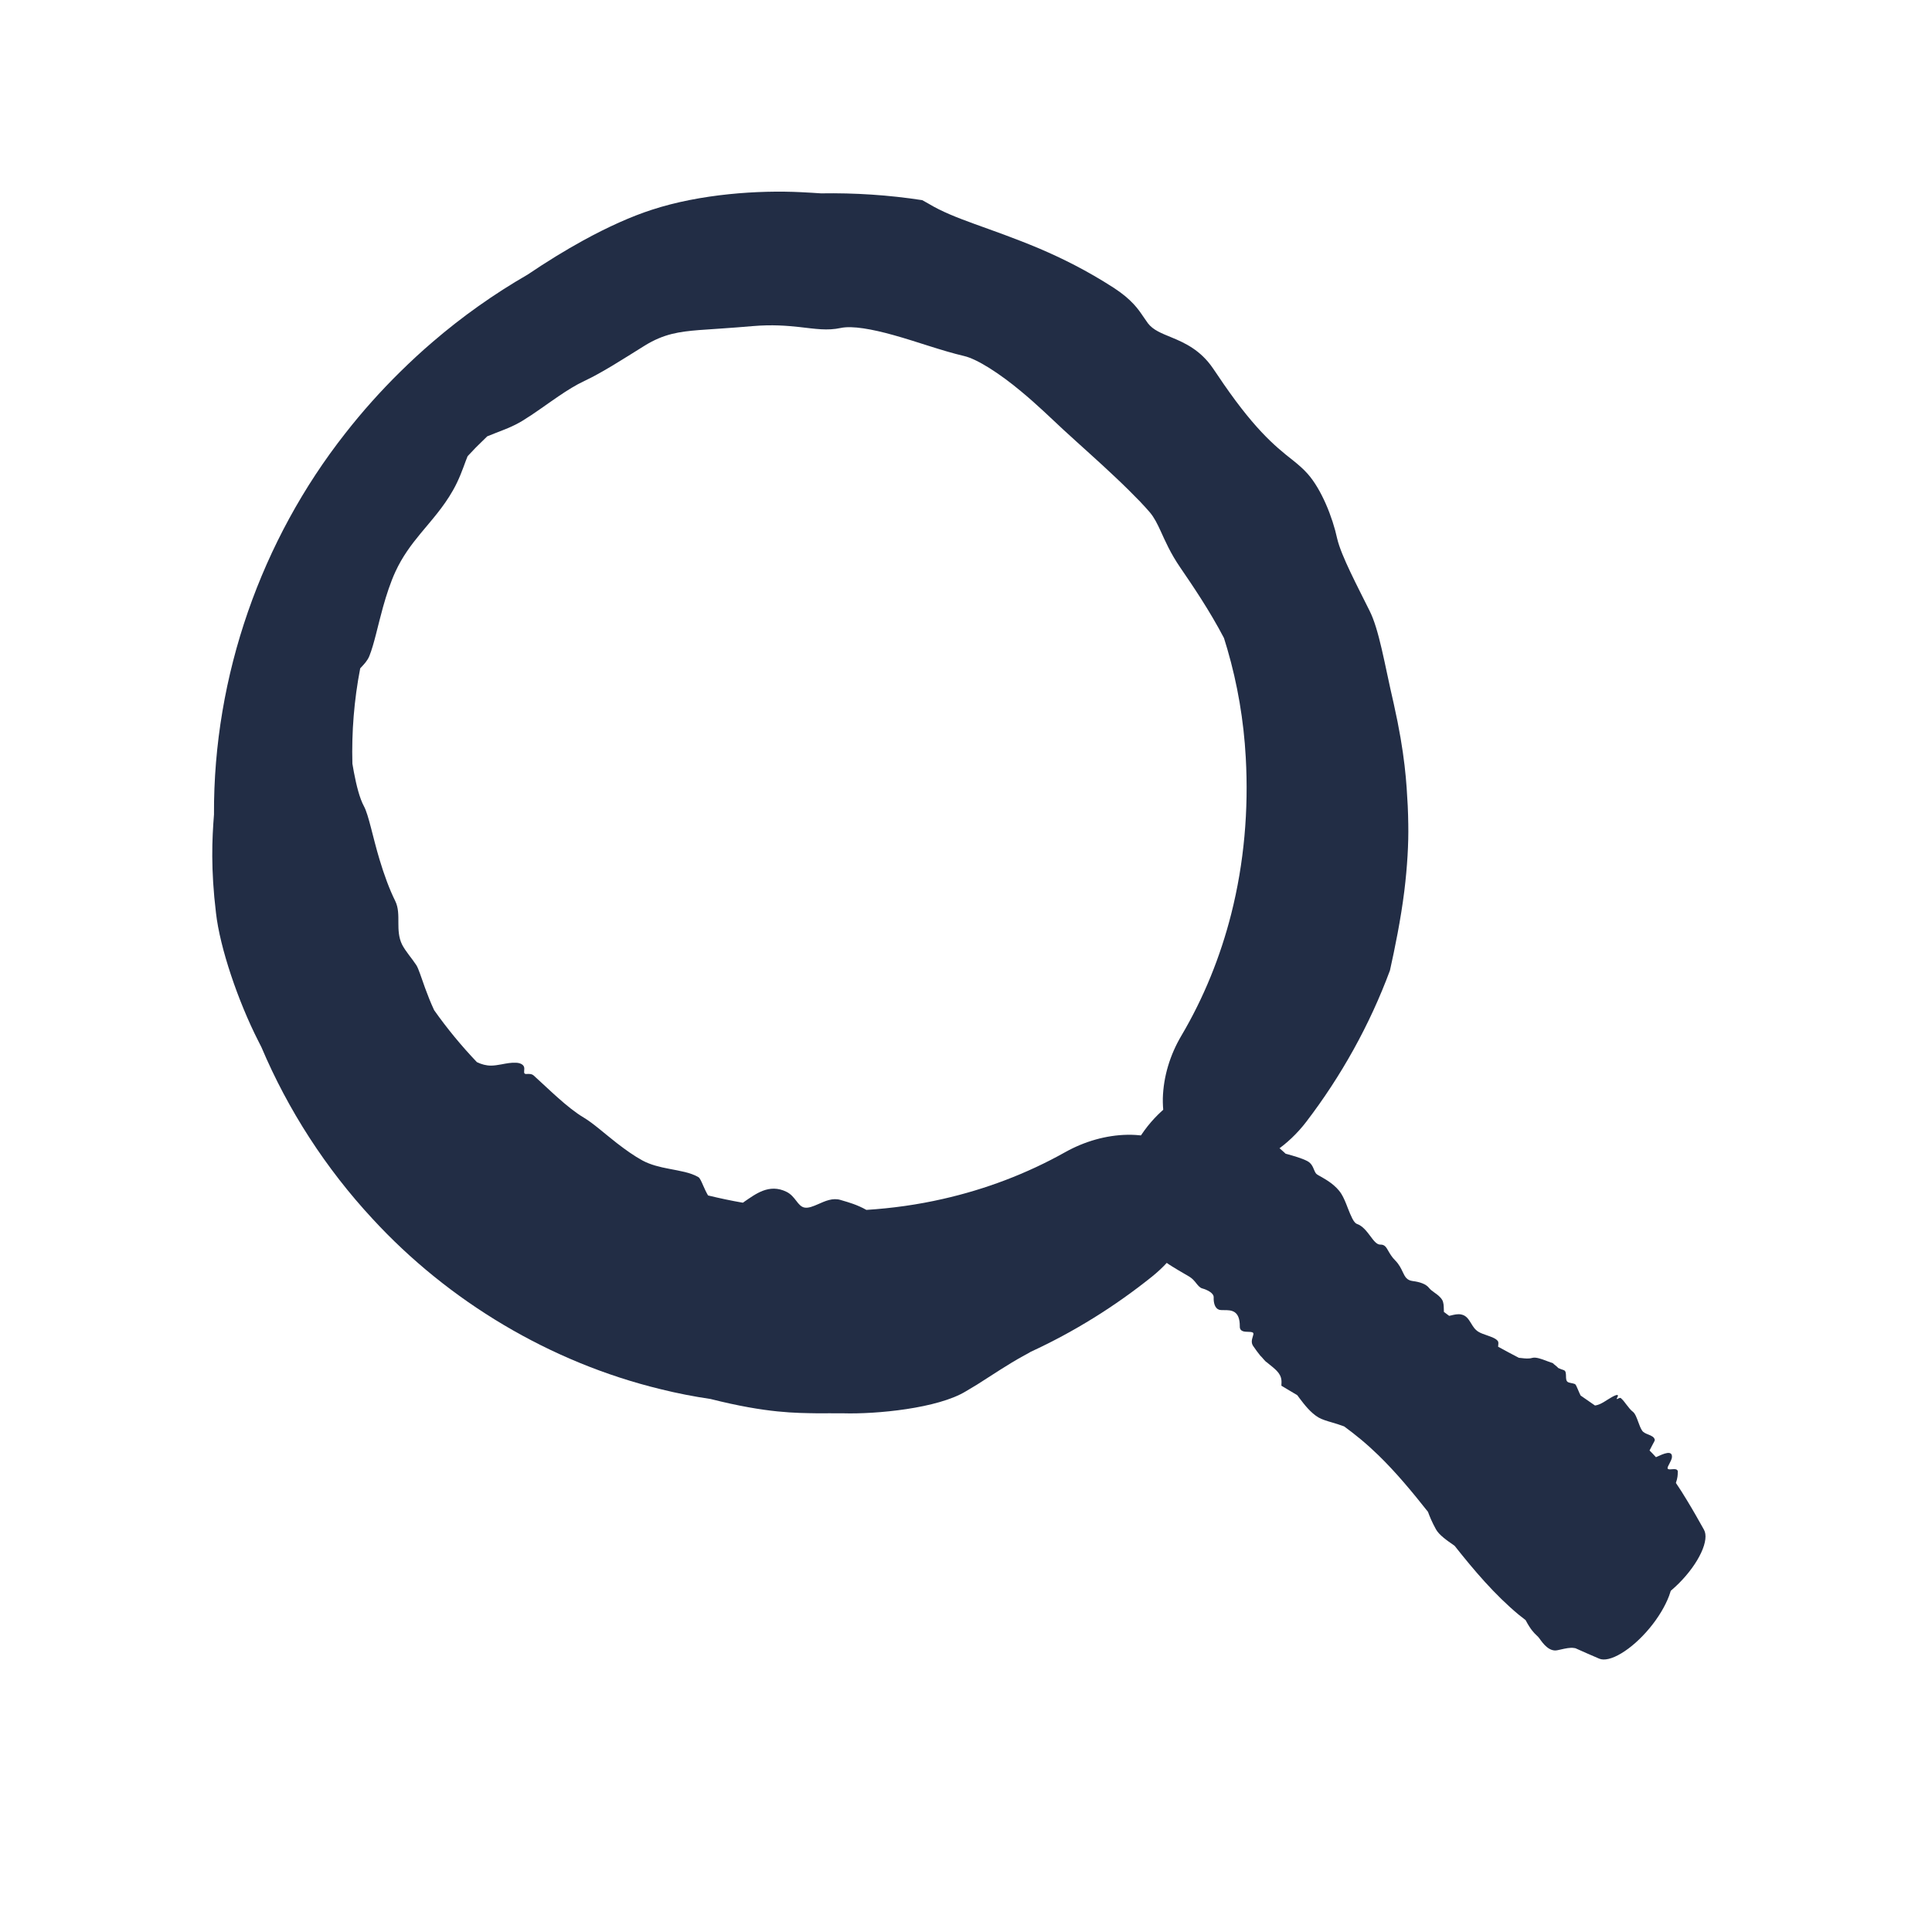
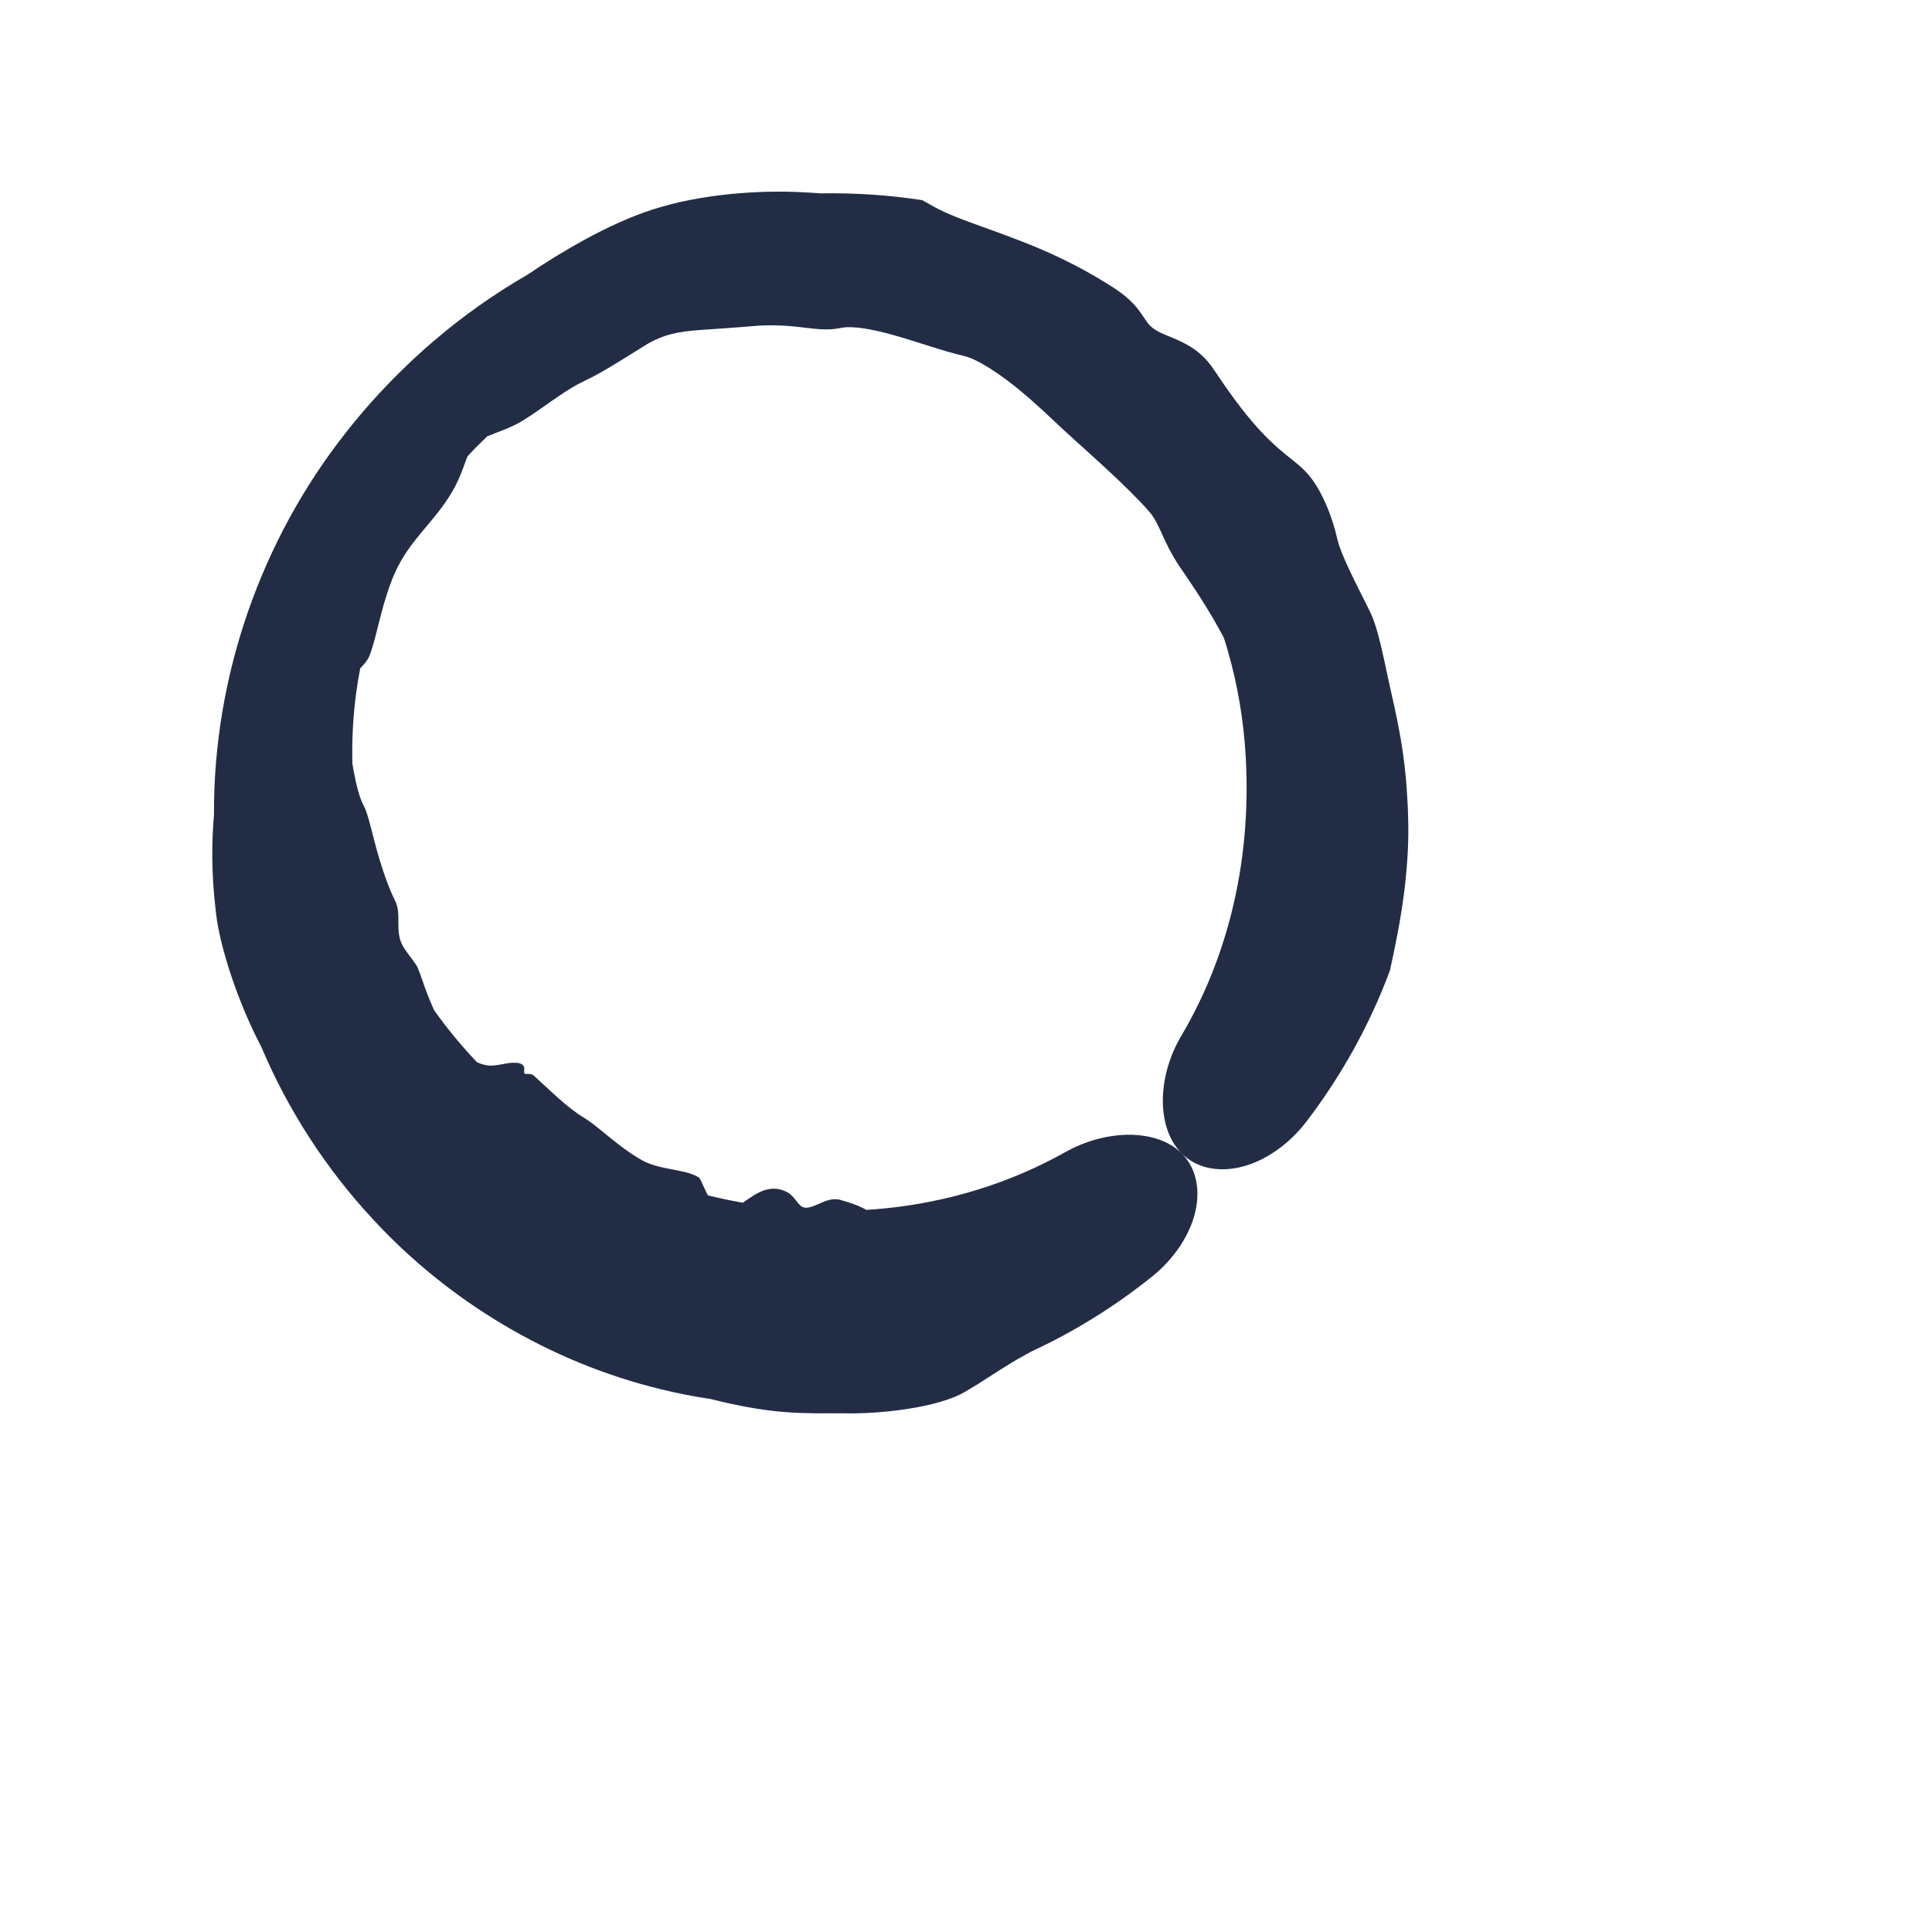
<svg xmlns="http://www.w3.org/2000/svg" width="25" height="25" viewBox="0 0 25 25" fill="none">
  <path d="M12.499 18.003C12.136 18.225 11.339 18.301 10.909 18.288C10.901 18.288 10.893 18.288 10.885 18.288C10.783 18.287 10.686 18.288 10.573 18.288C10.305 18.283 9.931 18.289 9.195 18.103C8.978 18.071 8.762 18.029 8.549 17.976C7.12 17.63 5.803 16.839 4.821 15.772C4.215 15.119 3.727 14.363 3.383 13.551C3.37 13.525 3.356 13.499 3.343 13.472C3.08 12.955 2.846 12.266 2.795 11.815C2.726 11.244 2.744 10.855 2.769 10.54C2.76 8.74 3.385 6.985 4.466 5.61C4.686 5.328 4.924 5.062 5.178 4.812C5.314 4.678 5.452 4.55 5.597 4.426C5.978 4.098 6.391 3.805 6.828 3.553C7.072 3.388 7.313 3.24 7.544 3.113C7.868 2.935 8.173 2.799 8.433 2.715C9.062 2.509 9.819 2.459 10.369 2.487C10.46 2.491 10.544 2.497 10.623 2.502C11.06 2.495 11.499 2.523 11.934 2.59C11.961 2.605 11.989 2.62 12.016 2.636C12.354 2.84 12.792 2.94 13.451 3.217C13.736 3.339 14.06 3.497 14.416 3.727C14.645 3.877 14.729 4 14.796 4.1C14.816 4.129 14.835 4.157 14.854 4.183C14.922 4.272 15.031 4.313 15.162 4.367C15.329 4.436 15.534 4.529 15.695 4.765C15.713 4.792 15.731 4.818 15.749 4.844C16.209 5.534 16.489 5.768 16.73 5.956C16.801 6.013 16.865 6.068 16.92 6.13C17.099 6.331 17.243 6.69 17.304 6.973C17.357 7.196 17.567 7.59 17.722 7.903C17.782 8.021 17.831 8.191 17.878 8.393C17.927 8.602 17.974 8.845 18.035 9.106C18.183 9.767 18.2 10.135 18.216 10.427C18.22 10.511 18.222 10.589 18.223 10.667C18.228 10.914 18.21 11.22 18.172 11.529C18.126 11.899 18.049 12.273 17.986 12.557C17.724 13.264 17.354 13.926 16.903 14.516C16.67 14.821 16.35 15.035 16.041 15.105C15.732 15.174 15.465 15.1 15.291 14.925C15.117 14.75 15.042 14.491 15.047 14.211C15.055 13.93 15.14 13.651 15.285 13.405C15.578 12.91 15.792 12.377 15.931 11.83C16.1 11.164 16.158 10.478 16.12 9.8C16.094 9.325 16.014 8.853 15.881 8.397C15.867 8.35 15.853 8.303 15.838 8.256C15.65 7.896 15.427 7.57 15.272 7.343C15.144 7.156 15.079 7.003 15.018 6.87C14.976 6.779 14.937 6.699 14.88 6.631C14.849 6.595 14.806 6.547 14.752 6.49C14.665 6.4 14.554 6.289 14.425 6.168C14.224 5.977 13.986 5.768 13.762 5.562C13.6 5.411 13.412 5.229 13.216 5.067C12.938 4.834 12.645 4.646 12.476 4.607C12.182 4.538 11.861 4.419 11.565 4.337C11.283 4.258 11.027 4.212 10.879 4.244C10.703 4.281 10.558 4.256 10.337 4.231C10.184 4.215 9.994 4.198 9.737 4.22C9.441 4.246 9.228 4.257 9.046 4.271C8.79 4.292 8.591 4.319 8.343 4.472C8.068 4.643 7.794 4.821 7.561 4.93C7.454 4.98 7.34 5.051 7.224 5.13C7.071 5.234 6.916 5.35 6.762 5.444C6.636 5.521 6.513 5.564 6.403 5.607C6.369 5.62 6.336 5.633 6.305 5.646C6.255 5.694 6.206 5.742 6.157 5.791C6.121 5.828 6.086 5.865 6.051 5.903C6.043 5.922 6.035 5.943 6.027 5.964C5.987 6.072 5.941 6.205 5.862 6.344C5.736 6.566 5.588 6.726 5.439 6.907C5.323 7.048 5.207 7.201 5.116 7.399C5.054 7.534 5.001 7.695 4.956 7.856C4.889 8.096 4.842 8.334 4.779 8.49C4.755 8.549 4.712 8.594 4.67 8.639C4.67 8.639 4.67 8.639 4.669 8.64C4.666 8.643 4.664 8.646 4.661 8.649C4.582 9.057 4.549 9.471 4.56 9.882C4.566 9.918 4.573 9.954 4.579 9.99C4.612 10.164 4.653 10.329 4.71 10.434C4.771 10.547 4.824 10.834 4.912 11.125C4.969 11.315 5.039 11.508 5.114 11.658C5.157 11.745 5.155 11.841 5.155 11.941C5.155 12.034 5.158 12.13 5.202 12.221C5.225 12.266 5.257 12.311 5.292 12.358C5.324 12.4 5.357 12.443 5.388 12.49C5.416 12.534 5.45 12.645 5.501 12.786C5.533 12.873 5.571 12.972 5.618 13.072C5.786 13.31 5.971 13.534 6.171 13.744C6.231 13.773 6.292 13.789 6.353 13.789C6.396 13.789 6.442 13.781 6.488 13.773C6.551 13.761 6.615 13.748 6.68 13.752C6.731 13.754 6.771 13.775 6.781 13.806C6.782 13.807 6.782 13.809 6.782 13.81C6.786 13.824 6.784 13.838 6.783 13.852C6.782 13.869 6.78 13.884 6.789 13.892C6.796 13.898 6.808 13.898 6.824 13.897C6.849 13.896 6.882 13.895 6.907 13.918C7.002 14.003 7.106 14.104 7.212 14.198C7.33 14.304 7.451 14.401 7.556 14.463C7.675 14.534 7.822 14.667 7.981 14.791C8.092 14.877 8.207 14.959 8.314 15.017C8.418 15.073 8.54 15.102 8.657 15.124C8.798 15.152 8.933 15.171 9.037 15.232C9.057 15.244 9.076 15.288 9.1 15.343C9.117 15.382 9.137 15.426 9.162 15.469C9.311 15.505 9.461 15.537 9.612 15.563C9.618 15.559 9.624 15.555 9.631 15.551C9.631 15.551 9.631 15.55 9.631 15.55C9.776 15.452 9.952 15.311 10.177 15.422C10.235 15.45 10.271 15.497 10.304 15.539C10.336 15.581 10.366 15.618 10.411 15.626C10.462 15.635 10.522 15.61 10.586 15.582C10.677 15.542 10.775 15.496 10.879 15.528C10.886 15.53 10.893 15.532 10.902 15.535C10.977 15.557 11.09 15.588 11.211 15.656C11.542 15.635 11.874 15.589 12.202 15.514C12.749 15.39 13.286 15.189 13.789 14.906C14.034 14.77 14.311 14.689 14.589 14.684C14.864 14.68 15.119 14.754 15.291 14.925C15.463 15.096 15.536 15.358 15.471 15.663C15.405 15.968 15.2 16.285 14.906 16.52C14.43 16.902 13.902 17.232 13.338 17.492C13.31 17.509 13.281 17.525 13.252 17.54C13.038 17.657 12.844 17.79 12.641 17.918C12.594 17.947 12.547 17.975 12.499 18.003Z" fill="#222D45" />
-   <path d="M20.152 21.354C20.045 21.376 19.965 21.265 19.922 21.204C19.921 21.203 19.92 21.201 19.919 21.2C19.909 21.186 19.897 21.174 19.883 21.161C19.85 21.13 19.806 21.087 19.741 20.964C19.712 20.941 19.682 20.918 19.653 20.895C19.343 20.637 19.078 20.325 18.822 20.002C18.817 19.999 18.813 19.996 18.809 19.993C18.726 19.935 18.622 19.864 18.581 19.789C18.529 19.695 18.5 19.623 18.478 19.563C18.275 19.306 18.067 19.055 17.837 18.831C17.765 18.761 17.69 18.693 17.613 18.629C17.542 18.57 17.469 18.513 17.394 18.458C17.341 18.438 17.288 18.422 17.238 18.407C17.168 18.387 17.107 18.368 17.063 18.343C16.96 18.283 16.877 18.174 16.815 18.092C16.805 18.078 16.796 18.066 16.787 18.054C16.718 18.013 16.65 17.972 16.581 17.931C16.581 17.922 16.582 17.913 16.582 17.904C16.591 17.788 16.526 17.736 16.424 17.654C16.414 17.646 16.403 17.637 16.392 17.628C16.37 17.617 16.328 17.558 16.309 17.543C16.28 17.507 16.248 17.465 16.215 17.416C16.187 17.374 16.2 17.331 16.211 17.295C16.214 17.285 16.217 17.275 16.219 17.266C16.224 17.236 16.192 17.235 16.153 17.234C16.102 17.233 16.042 17.231 16.043 17.165C16.045 16.953 15.929 16.953 15.841 16.953C15.816 16.953 15.793 16.953 15.775 16.948C15.72 16.93 15.702 16.857 15.705 16.788C15.707 16.734 15.628 16.692 15.554 16.671C15.527 16.663 15.506 16.638 15.482 16.609C15.458 16.578 15.43 16.543 15.385 16.517C15.272 16.452 15.213 16.416 15.166 16.387C15.153 16.378 15.141 16.37 15.128 16.363C15.089 16.338 15.045 16.304 15 16.27C14.947 16.228 14.893 16.186 14.845 16.16C14.781 16.043 14.721 15.923 14.661 15.803C14.63 15.742 14.653 15.64 14.728 15.52C14.803 15.399 14.923 15.269 15.065 15.156C15.207 15.043 15.36 14.955 15.495 14.909C15.629 14.862 15.733 14.862 15.786 14.906C15.893 14.994 16 15.082 16.103 15.174C16.228 15.286 16.346 15.403 16.449 15.533C16.521 15.623 16.59 15.716 16.656 15.812C16.663 15.822 16.67 15.832 16.677 15.841C16.772 15.889 16.864 15.94 16.918 15.985C16.963 16.021 16.97 16.068 16.976 16.108C16.98 16.136 16.984 16.161 16.999 16.176C17.007 16.185 17.019 16.196 17.033 16.209C17.093 16.261 17.194 16.351 17.236 16.474C17.254 16.528 17.263 16.6 17.272 16.67C17.276 16.703 17.281 16.735 17.286 16.765L17.19 16.667C17.211 16.722 17.234 16.764 17.261 16.774C17.332 16.799 17.38 16.868 17.423 16.928C17.463 16.986 17.499 17.037 17.544 17.036C17.599 17.034 17.616 17.067 17.642 17.117C17.66 17.151 17.681 17.194 17.723 17.237C17.77 17.288 17.791 17.338 17.809 17.381C17.835 17.442 17.854 17.487 17.931 17.497C18.016 17.507 18.094 17.533 18.13 17.582C18.147 17.605 18.172 17.623 18.198 17.643C18.232 17.668 18.268 17.695 18.289 17.734C18.307 17.767 18.306 17.811 18.305 17.851C18.305 17.864 18.305 17.876 18.305 17.886C18.326 17.903 18.347 17.92 18.369 17.936C18.375 17.935 18.383 17.933 18.391 17.931C18.43 17.922 18.478 17.91 18.519 17.918C18.584 17.931 18.61 17.978 18.638 18.029C18.66 18.068 18.683 18.109 18.725 18.136C18.754 18.154 18.793 18.168 18.831 18.182C18.889 18.202 18.945 18.222 18.967 18.257C18.975 18.27 18.971 18.295 18.966 18.32C18.966 18.32 18.966 18.32 18.966 18.32C18.966 18.322 18.965 18.324 18.965 18.325C19.049 18.373 19.134 18.42 19.22 18.465C19.23 18.466 19.24 18.467 19.25 18.468C19.298 18.474 19.345 18.478 19.389 18.466C19.436 18.453 19.504 18.479 19.576 18.507C19.624 18.526 19.673 18.544 19.718 18.553C19.745 18.558 19.747 18.59 19.75 18.623C19.753 18.654 19.756 18.685 19.778 18.696C19.789 18.702 19.805 18.703 19.822 18.704C19.837 18.705 19.854 18.706 19.868 18.711C19.881 18.715 19.895 18.742 19.913 18.777C19.924 18.799 19.936 18.824 19.951 18.848C20.014 18.882 20.077 18.917 20.139 18.952C20.163 18.946 20.19 18.934 20.219 18.915C20.24 18.901 20.263 18.884 20.286 18.865C20.318 18.84 20.351 18.814 20.381 18.797C20.405 18.784 20.42 18.783 20.419 18.796C20.419 18.802 20.415 18.811 20.412 18.819C20.408 18.828 20.404 18.836 20.407 18.838C20.409 18.84 20.415 18.836 20.422 18.831C20.434 18.824 20.45 18.814 20.457 18.82C20.484 18.84 20.51 18.868 20.535 18.896C20.563 18.927 20.591 18.957 20.619 18.974C20.65 18.993 20.674 19.045 20.698 19.098C20.714 19.134 20.73 19.171 20.75 19.196C20.769 19.221 20.802 19.23 20.834 19.239C20.873 19.25 20.91 19.261 20.919 19.297C20.921 19.304 20.909 19.33 20.894 19.363C20.884 19.386 20.872 19.412 20.863 19.438C20.892 19.462 20.921 19.487 20.949 19.513C20.952 19.511 20.956 19.509 20.959 19.507C20.959 19.507 20.959 19.507 20.959 19.507C21.039 19.46 21.149 19.395 21.15 19.488C21.15 19.512 21.136 19.544 21.123 19.573C21.111 19.601 21.1 19.627 21.105 19.638C21.111 19.651 21.134 19.647 21.159 19.642C21.195 19.635 21.234 19.628 21.235 19.666C21.235 19.669 21.235 19.672 21.236 19.675C21.237 19.702 21.239 19.743 21.221 19.808C21.273 19.873 21.323 19.939 21.373 20.008C21.455 20.121 21.534 20.238 21.613 20.356C21.652 20.413 21.647 20.518 21.598 20.65C21.548 20.783 21.459 20.932 21.345 21.069C21.232 21.205 21.102 21.321 20.98 21.394C20.859 21.467 20.757 21.49 20.694 21.463C20.591 21.419 20.488 21.374 20.386 21.328C20.38 21.327 20.373 21.326 20.367 21.325C20.318 21.317 20.256 21.331 20.194 21.345C20.18 21.348 20.166 21.351 20.152 21.354Z" fill="#222D45" />
-   <path d="M20.484 20.635C20.373 20.644 20.3 20.522 20.26 20.454C20.259 20.453 20.258 20.452 20.257 20.451C20.248 20.435 20.236 20.422 20.223 20.407C20.192 20.371 20.149 20.322 20.092 20.188C20.063 20.162 20.034 20.135 20.006 20.107C19.707 19.808 19.457 19.458 19.218 19.098C19.213 19.095 19.209 19.091 19.205 19.088C19.129 19.023 19.036 18.945 18.994 18.869L19.066 18.933C19.062 18.928 19.059 18.923 19.056 18.918C18.998 18.821 18.965 18.748 18.939 18.687C18.718 18.424 18.493 18.166 18.245 17.937C18.168 17.865 18.088 17.796 18.005 17.73C17.929 17.67 17.852 17.612 17.773 17.555C17.717 17.534 17.661 17.518 17.609 17.503C17.537 17.482 17.472 17.463 17.426 17.437C17.317 17.375 17.226 17.263 17.159 17.18C17.148 17.166 17.138 17.153 17.128 17.141C17.056 17.099 16.983 17.057 16.91 17.015C16.91 17.006 16.91 16.997 16.911 16.987C16.914 16.869 16.845 16.816 16.737 16.732C16.689 16.695 16.635 16.653 16.575 16.596C16.537 16.56 16.539 16.514 16.541 16.477C16.541 16.466 16.542 16.455 16.541 16.446C16.539 16.415 16.506 16.421 16.467 16.427C16.416 16.436 16.356 16.447 16.34 16.381C16.288 16.169 16.172 16.193 16.085 16.21C16.059 16.216 16.036 16.22 16.017 16.218C15.957 16.212 15.921 16.142 15.906 16.073C15.894 16.019 15.805 15.992 15.726 15.986C15.696 15.984 15.669 15.963 15.638 15.939C15.606 15.914 15.569 15.885 15.517 15.868C15.388 15.825 15.32 15.801 15.266 15.781C15.25 15.776 15.236 15.771 15.222 15.765C15.176 15.749 15.123 15.724 15.07 15.698C15.007 15.668 14.942 15.637 14.887 15.62C14.793 15.517 14.703 15.409 14.612 15.302C14.566 15.246 14.563 15.14 14.607 15.004C14.652 14.868 14.739 14.714 14.851 14.572C14.964 14.431 15.095 14.311 15.218 14.238C15.34 14.164 15.444 14.143 15.509 14.175C15.638 14.242 15.768 14.308 15.894 14.379C16.047 14.466 16.195 14.559 16.331 14.667C16.426 14.743 16.518 14.822 16.609 14.904C16.618 14.912 16.627 14.921 16.636 14.929C16.744 14.958 16.849 14.989 16.914 15.023C16.968 15.05 16.987 15.096 17.003 15.135C17.015 15.162 17.024 15.186 17.044 15.198C17.054 15.205 17.069 15.213 17.087 15.223C17.159 15.264 17.283 15.333 17.356 15.447C17.388 15.497 17.416 15.568 17.442 15.636C17.48 15.732 17.516 15.822 17.558 15.837C17.633 15.863 17.685 15.933 17.732 15.995C17.776 16.055 17.816 16.107 17.862 16.105C17.918 16.104 17.937 16.138 17.966 16.189C17.986 16.224 18.011 16.267 18.055 16.311C18.106 16.363 18.13 16.415 18.151 16.459C18.18 16.52 18.202 16.567 18.282 16.577C18.37 16.588 18.451 16.614 18.491 16.665C18.509 16.688 18.535 16.707 18.563 16.727C18.6 16.753 18.638 16.781 18.662 16.821C18.681 16.854 18.682 16.899 18.683 16.94C18.683 16.953 18.684 16.965 18.684 16.976C18.707 16.993 18.73 17.01 18.752 17.027C18.759 17.026 18.767 17.024 18.775 17.022C18.815 17.012 18.864 17 18.907 17.009C18.974 17.022 19.003 17.071 19.035 17.122C19.059 17.162 19.084 17.204 19.129 17.232C19.159 17.251 19.2 17.265 19.241 17.279C19.3 17.3 19.36 17.32 19.384 17.356C19.392 17.37 19.389 17.395 19.386 17.421C19.386 17.421 19.386 17.421 19.386 17.421C19.385 17.423 19.385 17.424 19.385 17.426C19.474 17.475 19.563 17.523 19.654 17.57C19.664 17.571 19.674 17.572 19.685 17.573C19.735 17.579 19.783 17.584 19.827 17.571C19.875 17.558 19.947 17.585 20.023 17.614C20.047 17.623 20.071 17.632 20.095 17.64C20.106 17.655 20.153 17.685 20.162 17.701C20.187 17.712 20.212 17.723 20.236 17.73C20.262 17.739 20.263 17.771 20.264 17.805C20.264 17.837 20.265 17.869 20.287 17.883C20.298 17.89 20.314 17.893 20.332 17.897C20.347 17.9 20.364 17.903 20.378 17.909C20.391 17.914 20.403 17.944 20.419 17.982C20.429 18.006 20.44 18.032 20.453 18.058C20.516 18.101 20.578 18.144 20.639 18.187C20.664 18.184 20.692 18.175 20.723 18.159C20.745 18.148 20.77 18.132 20.795 18.116C20.83 18.095 20.865 18.072 20.898 18.058C20.923 18.047 20.938 18.049 20.936 18.062C20.936 18.068 20.931 18.076 20.927 18.084C20.922 18.093 20.918 18.101 20.921 18.103C20.922 18.105 20.929 18.102 20.937 18.098C20.95 18.092 20.966 18.084 20.973 18.091C21 18.114 21.024 18.146 21.048 18.178C21.075 18.213 21.101 18.247 21.128 18.267C21.159 18.29 21.179 18.346 21.2 18.403C21.214 18.442 21.229 18.481 21.247 18.509C21.264 18.537 21.297 18.55 21.33 18.563C21.369 18.579 21.406 18.594 21.413 18.632C21.414 18.64 21.4 18.665 21.383 18.696C21.371 18.718 21.357 18.744 21.345 18.769C21.373 18.797 21.401 18.826 21.428 18.856C21.432 18.854 21.435 18.853 21.439 18.851C21.439 18.851 21.439 18.851 21.439 18.851C21.524 18.812 21.641 18.759 21.635 18.855C21.634 18.879 21.617 18.91 21.603 18.938C21.588 18.965 21.575 18.99 21.579 19.002C21.584 19.016 21.608 19.014 21.634 19.012C21.671 19.009 21.712 19.007 21.711 19.046C21.711 19.049 21.71 19.052 21.71 19.055C21.71 19.083 21.709 19.125 21.686 19.189C21.735 19.261 21.782 19.335 21.827 19.41C21.904 19.536 21.977 19.665 22.049 19.794C22.085 19.857 22.073 19.963 22.013 20.092C21.953 20.221 21.851 20.362 21.725 20.488C21.6 20.613 21.459 20.715 21.33 20.775C21.201 20.835 21.094 20.847 21.032 20.812C20.929 20.754 20.827 20.696 20.726 20.637C20.72 20.635 20.713 20.633 20.706 20.631C20.657 20.618 20.593 20.624 20.529 20.631C20.514 20.632 20.499 20.634 20.484 20.635Z" fill="#222D45" />
</svg>